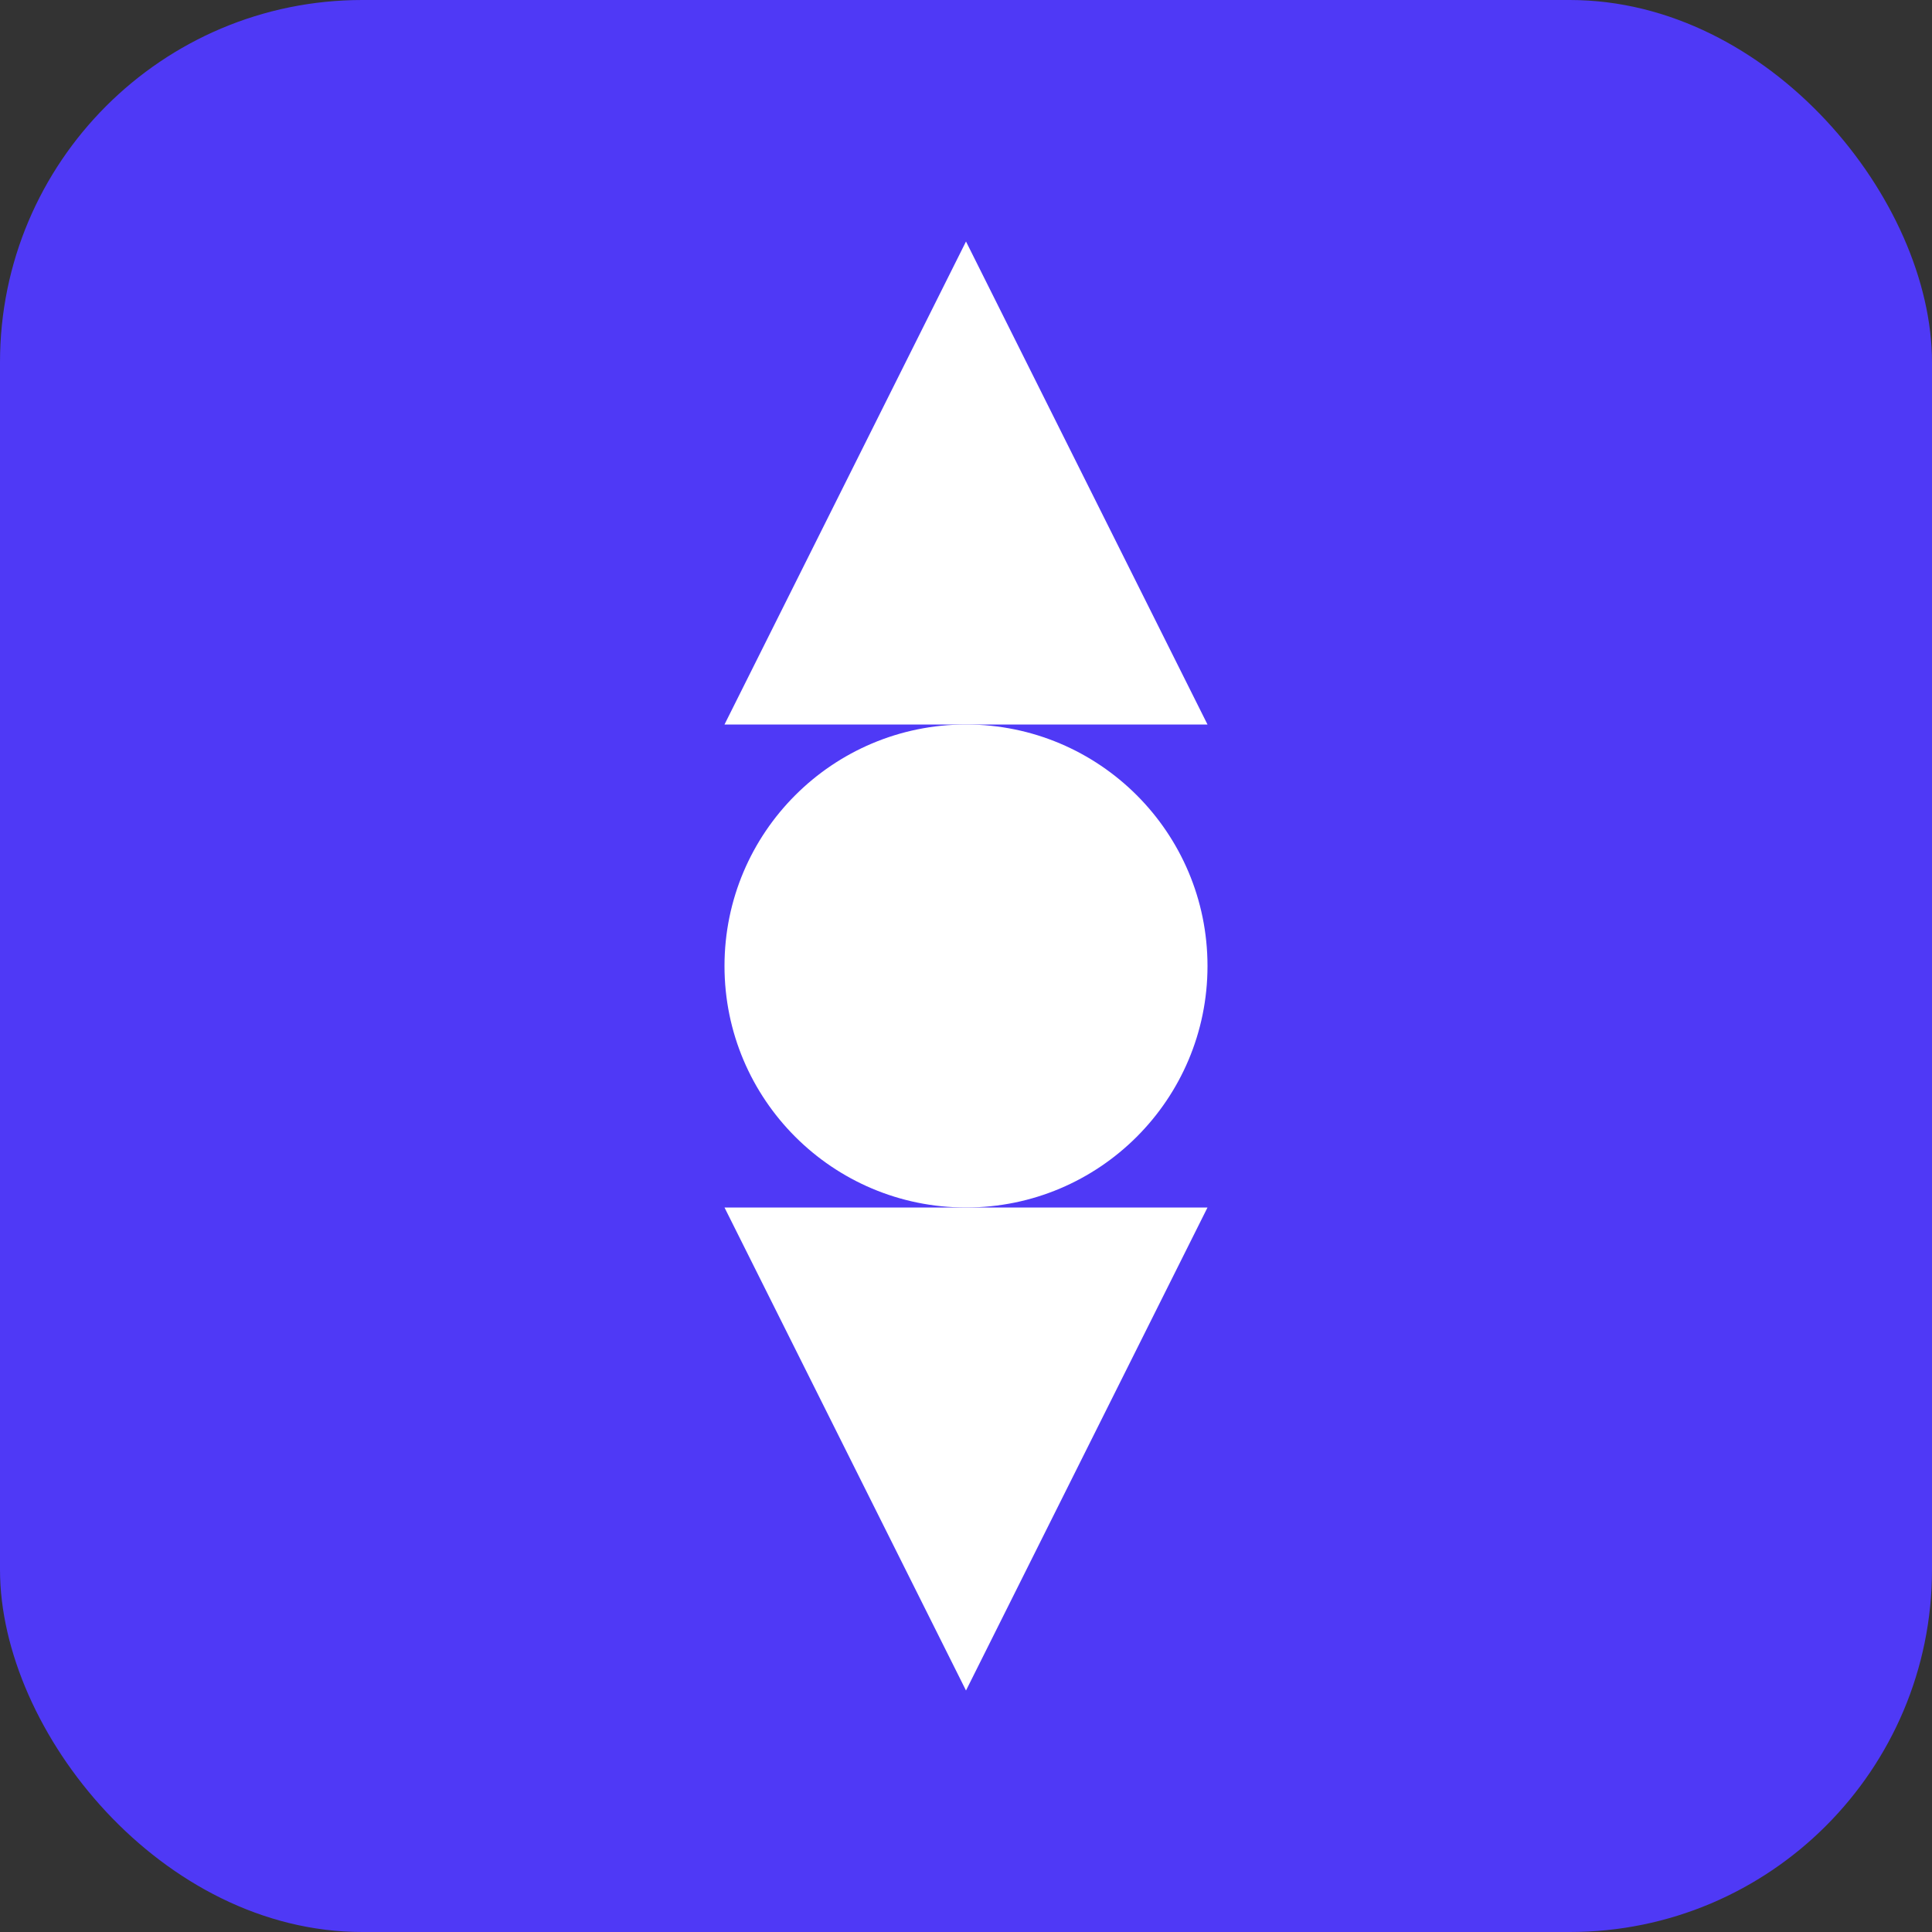
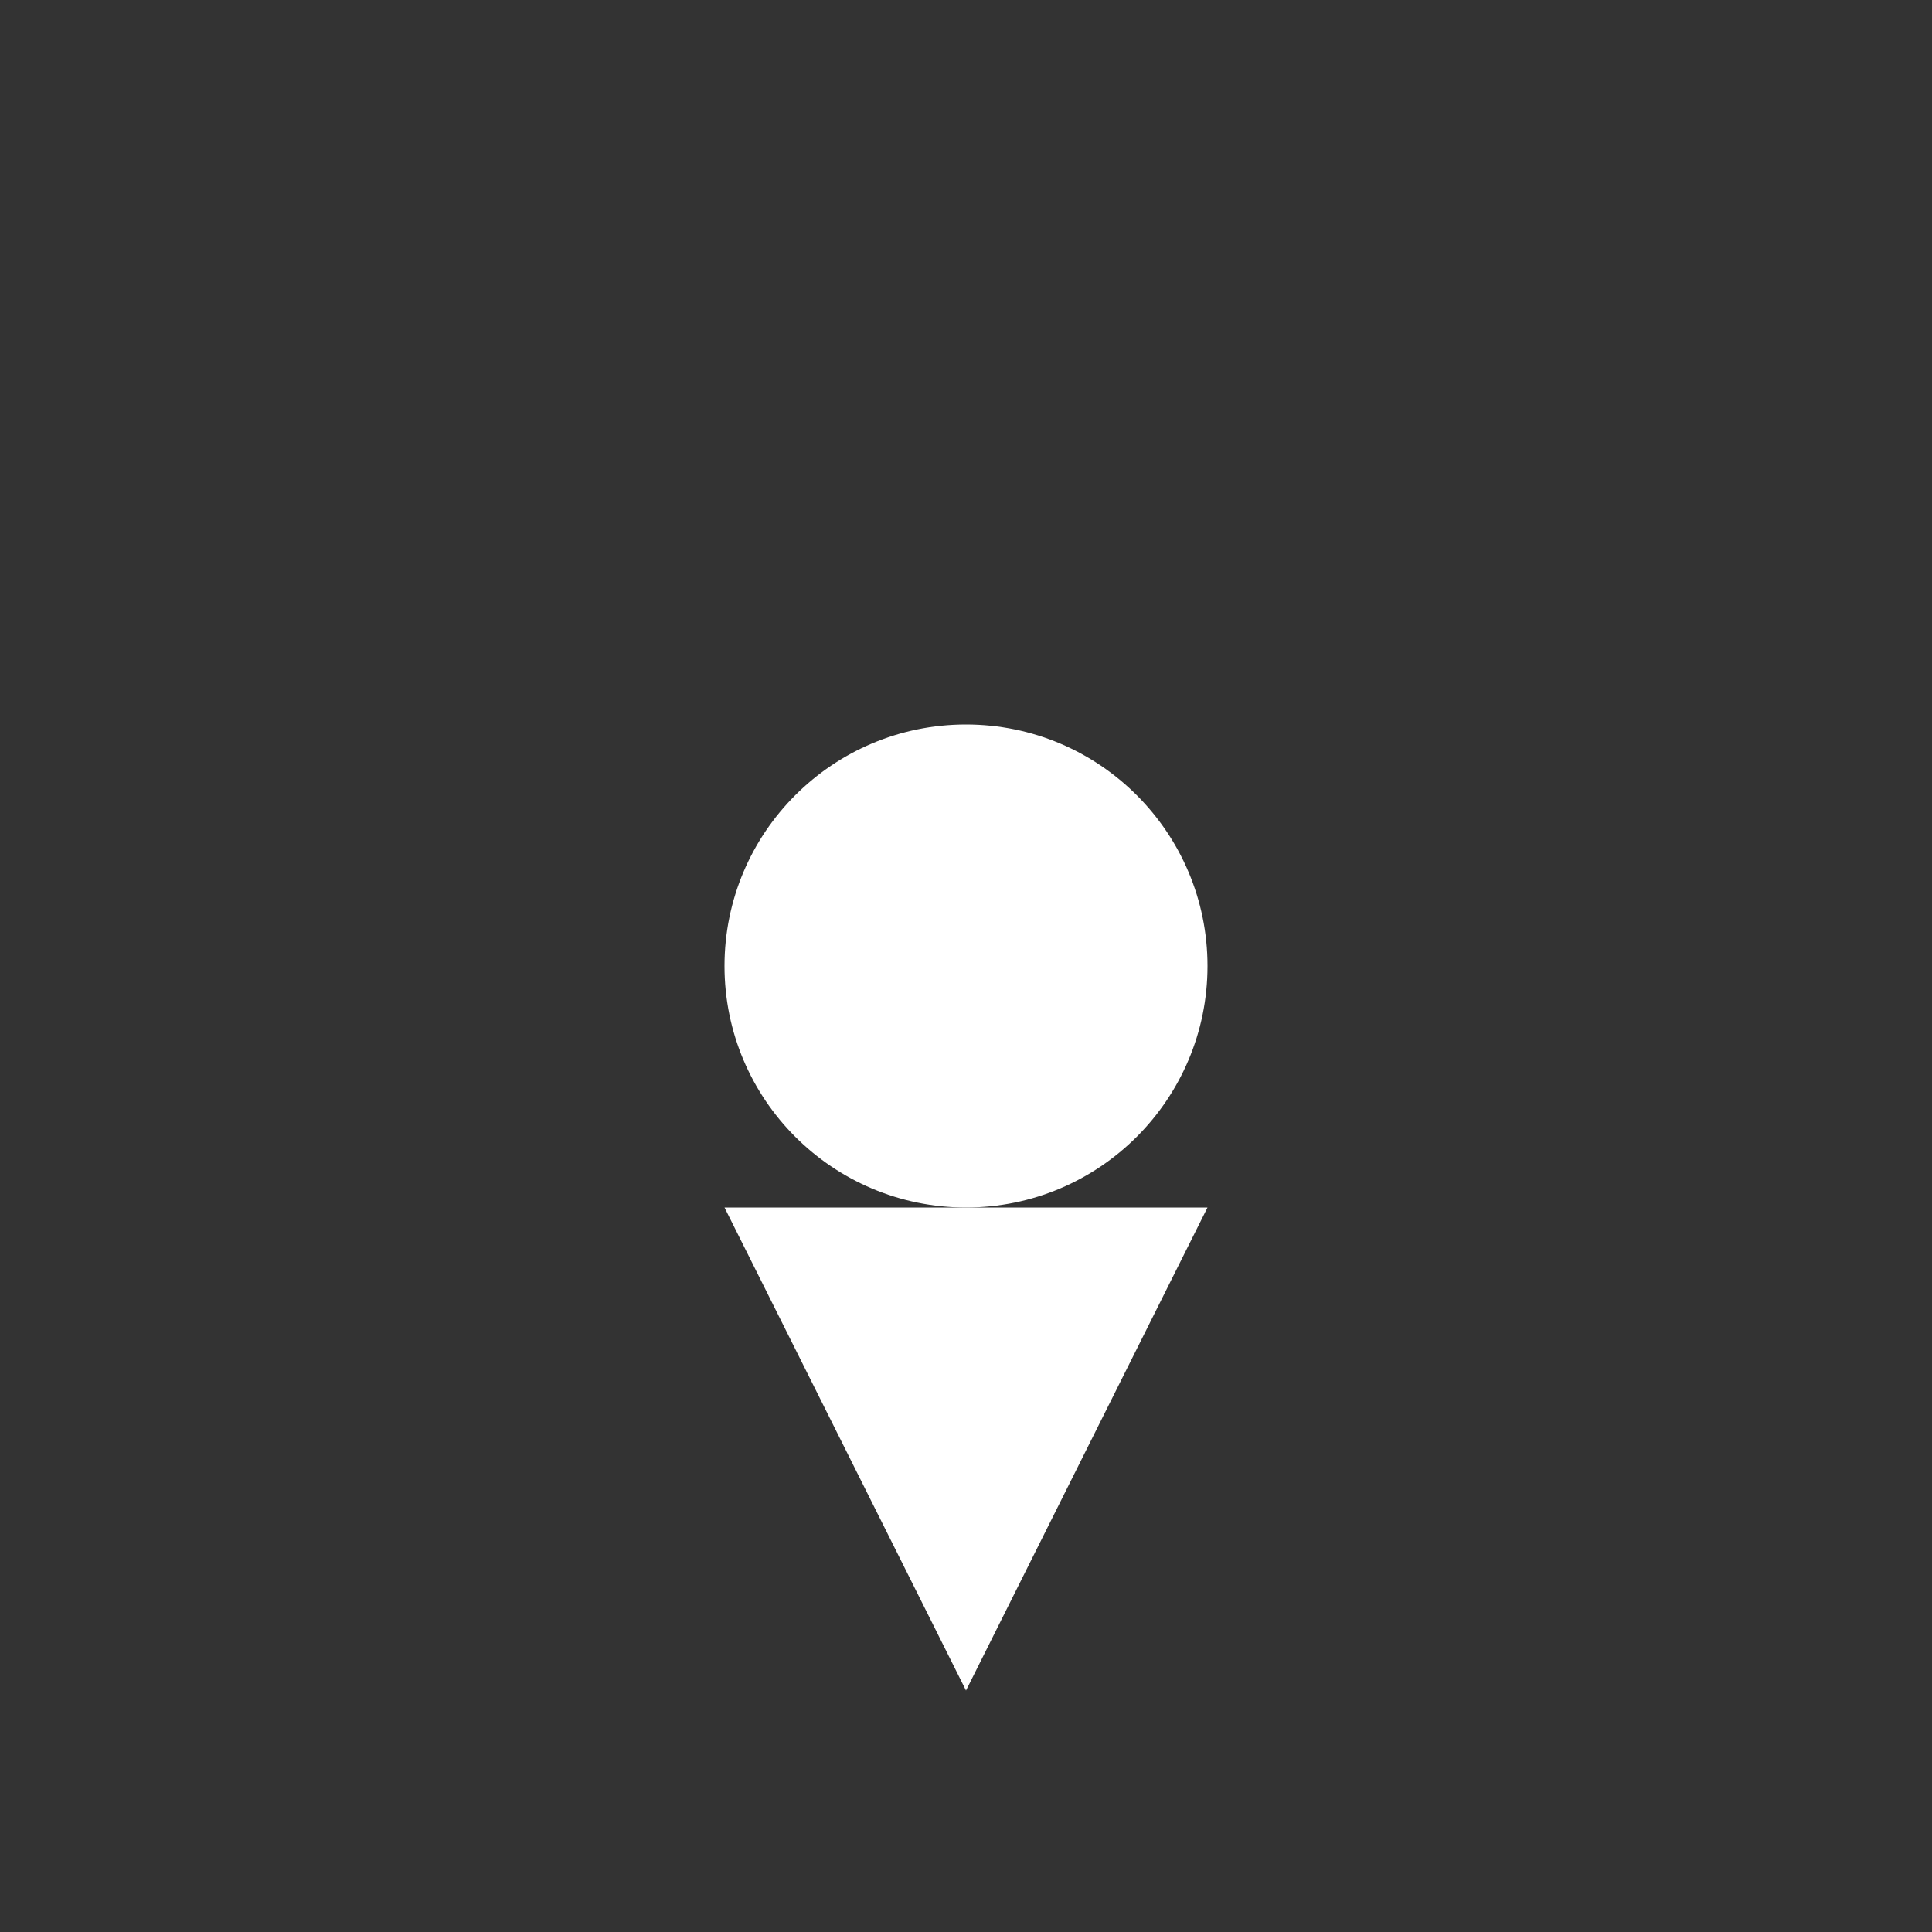
<svg xmlns="http://www.w3.org/2000/svg" width="16" height="16" viewBox="0 0 16 16" fill="none">
  <rect x="0" y="0" width="16" height="16" fill="#333333" stroke="none" />
-   <rect width="16" height="16" rx="3" fill="#4f39f6" />
-   <path d="M8 2L10 6H6L8 2Z" fill="white" />
+   <path d="M8 2H6L8 2Z" fill="white" />
  <path d="M8 14L6 10H10L8 14Z" fill="white" />
  <circle cx="8" cy="8" r="2" fill="white" />
</svg>